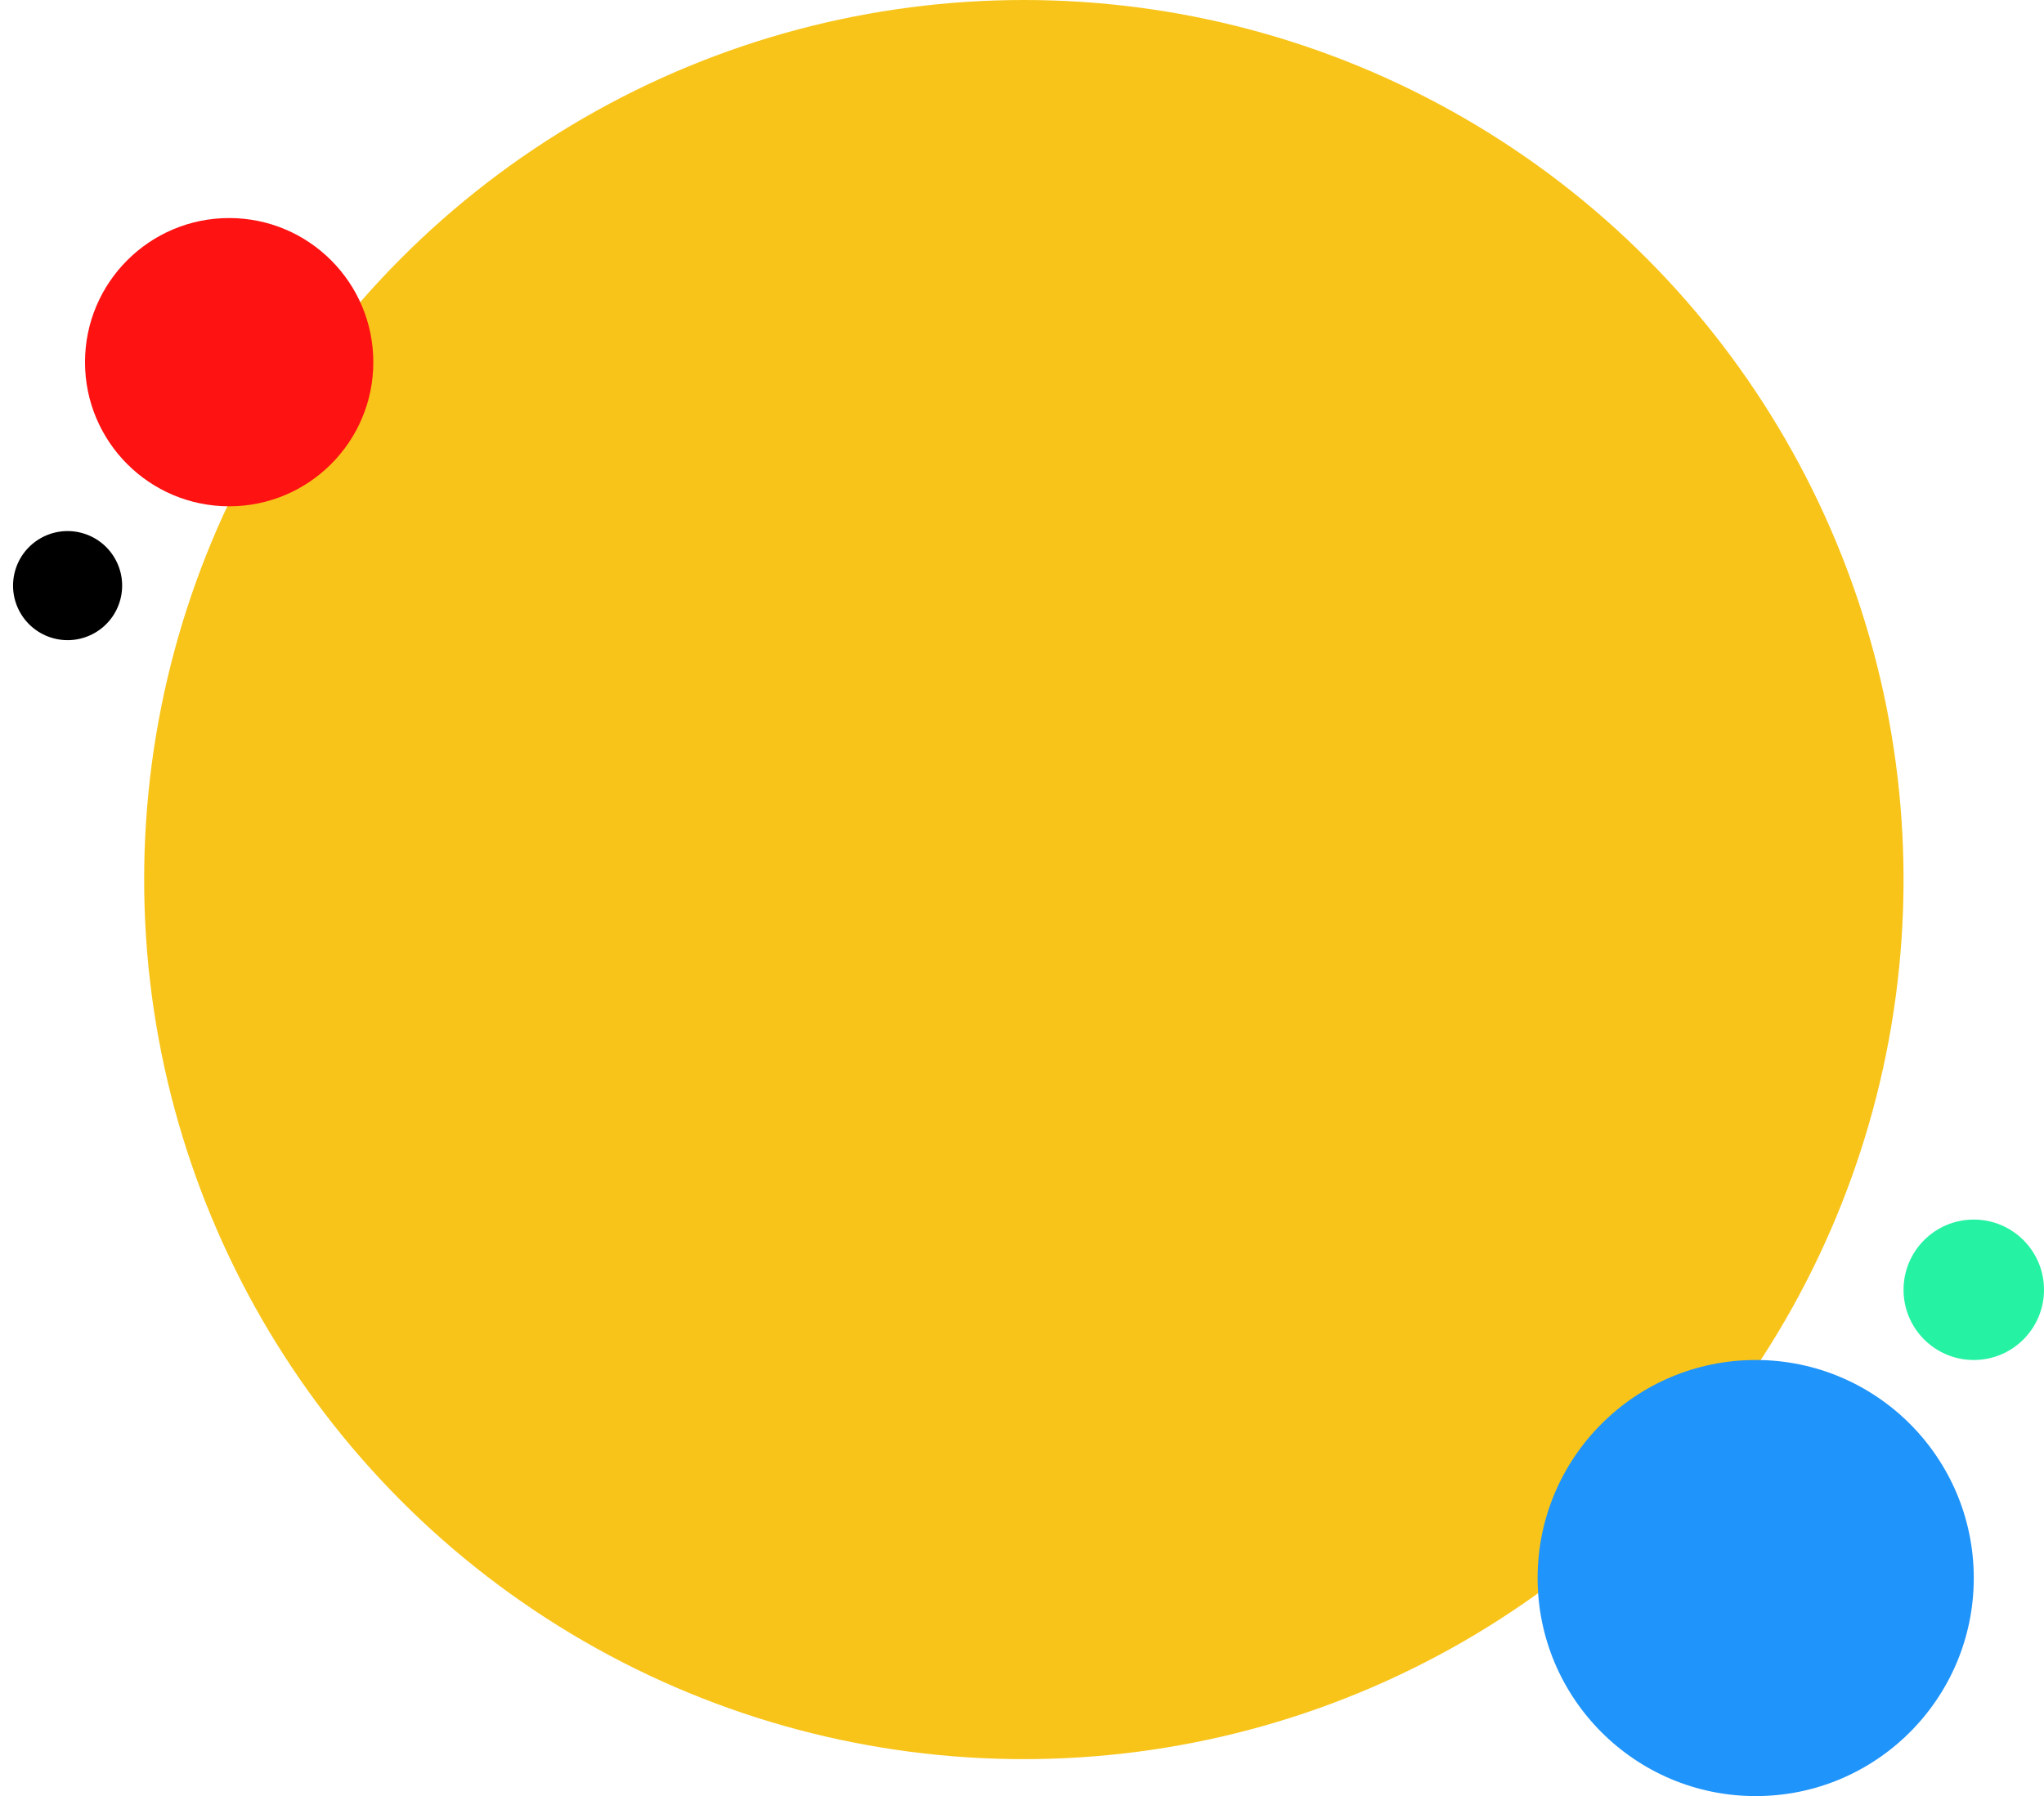
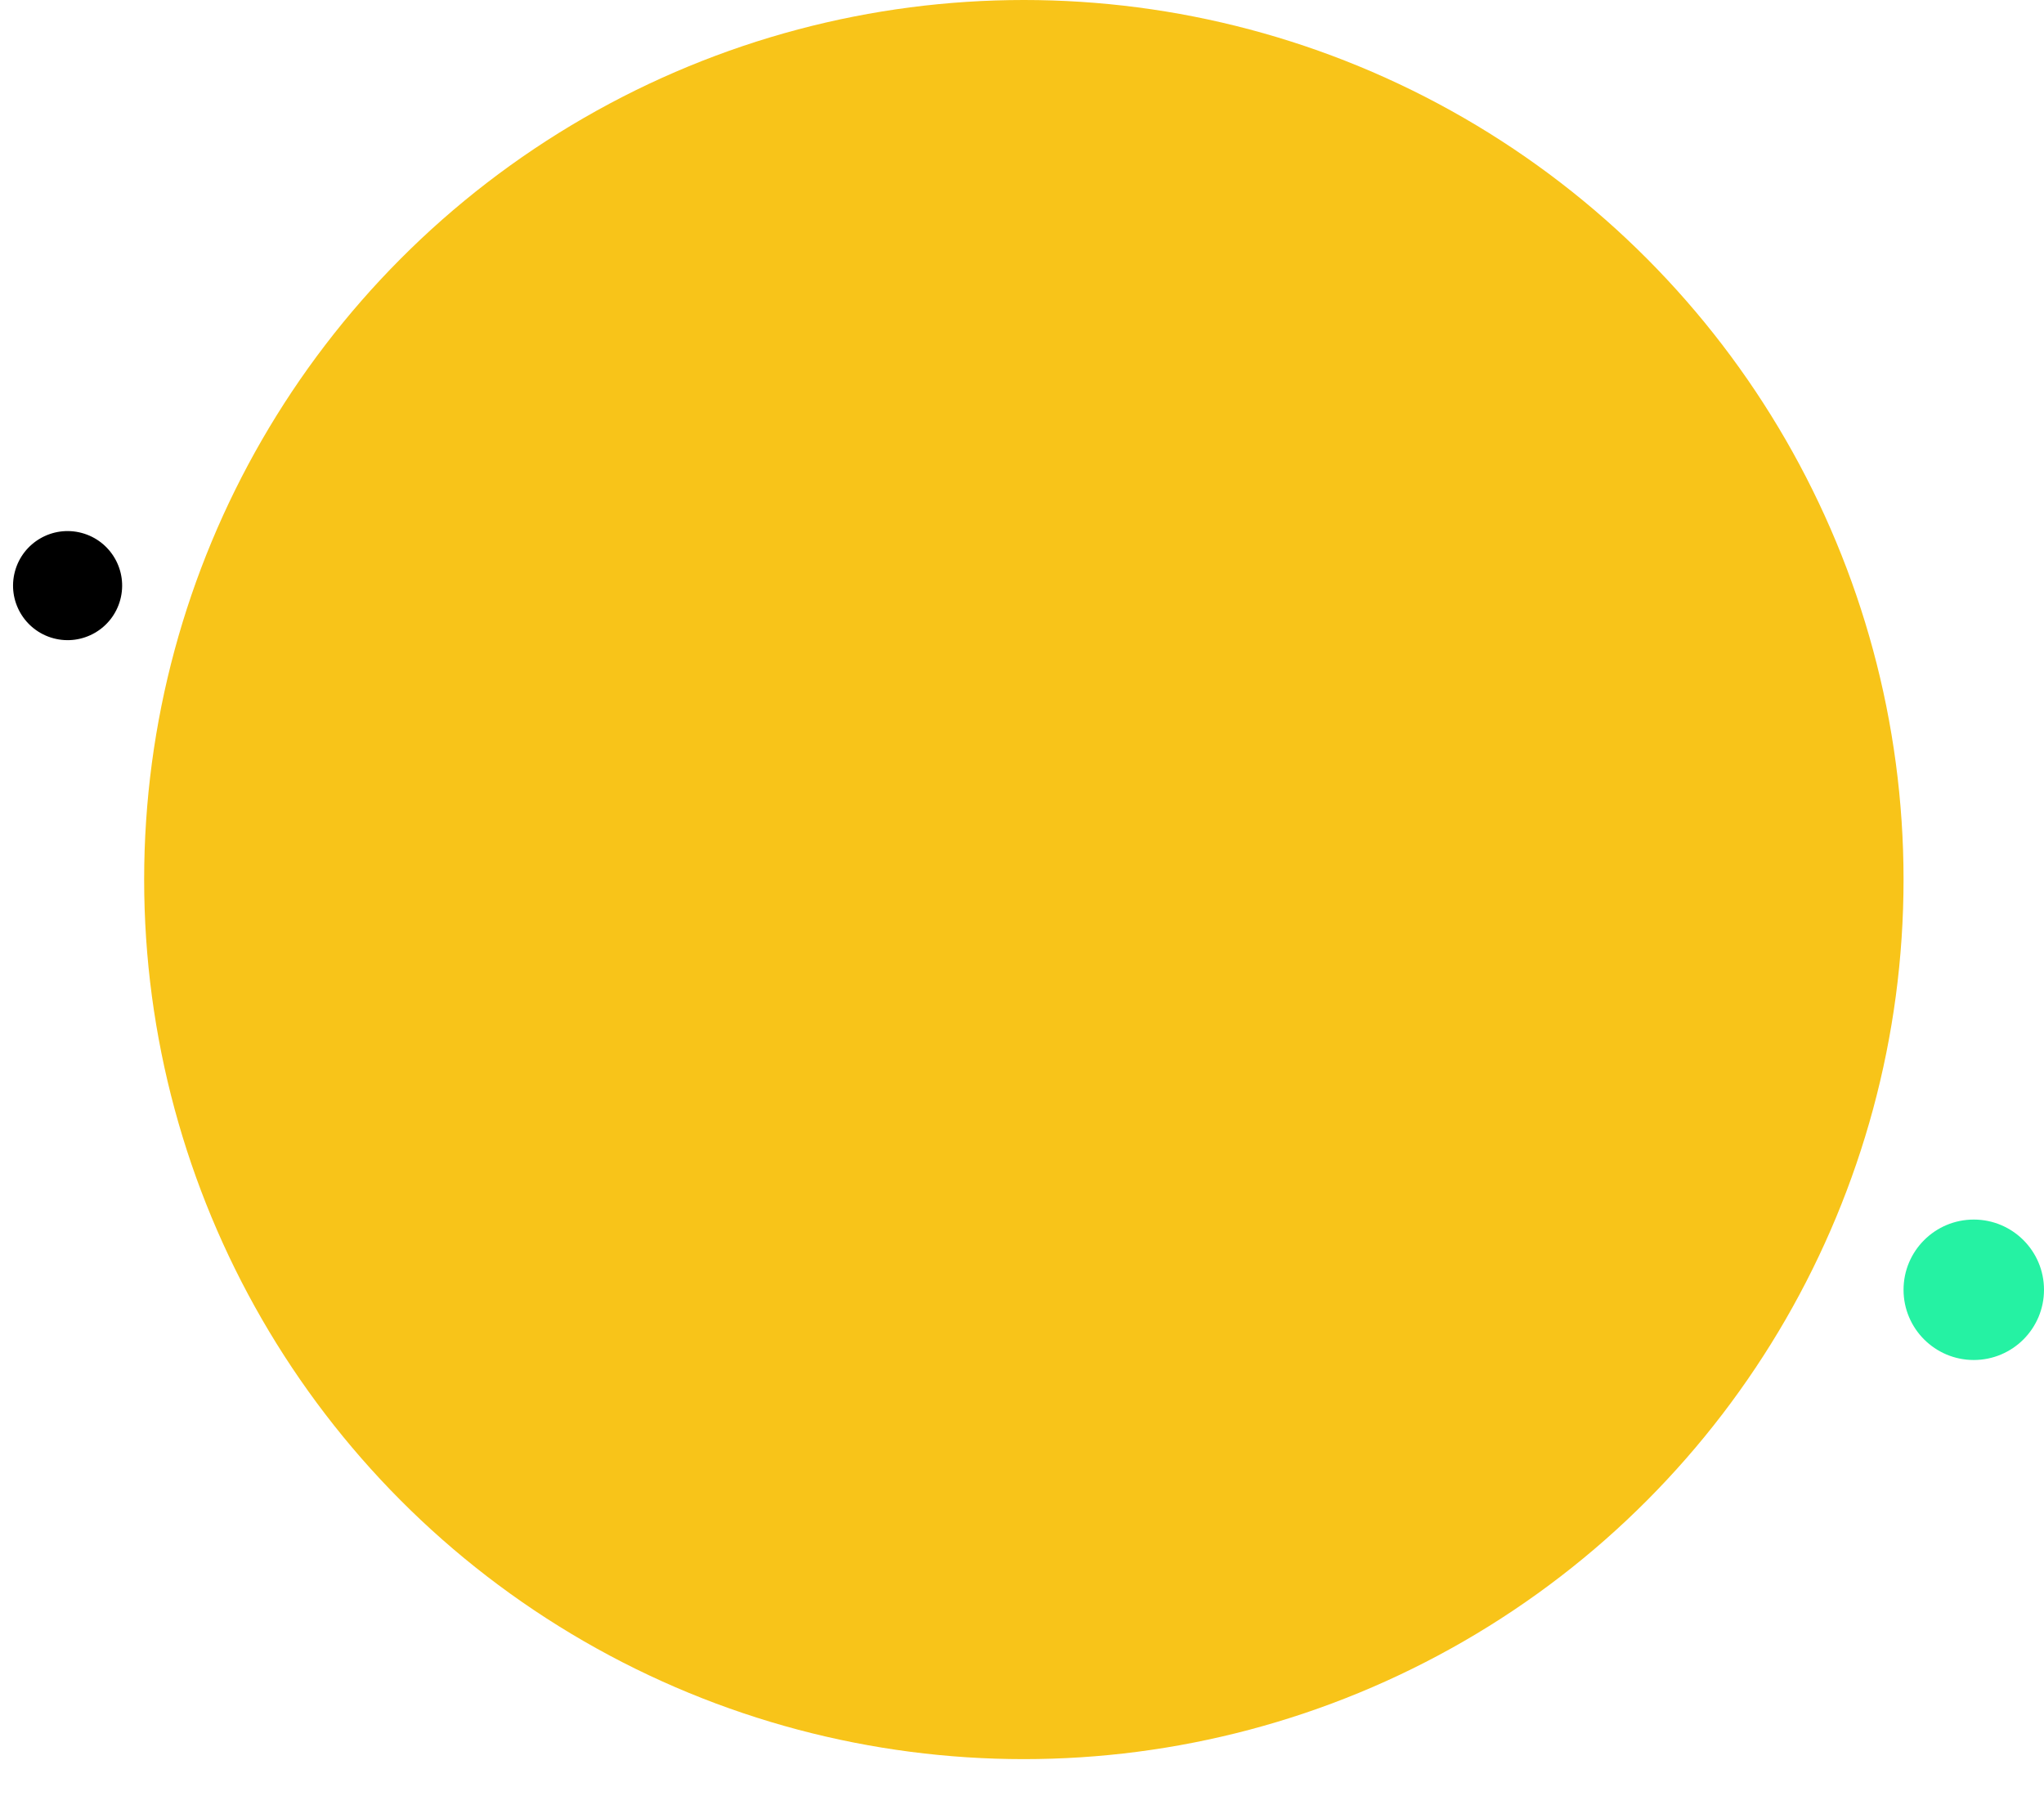
<svg xmlns="http://www.w3.org/2000/svg" width="553" height="486" viewBox="0 0 553 486" fill="none">
  <circle cx="277" cy="238" r="238" fill="#F8C419" />
-   <circle cx="62" cy="98" r="39" fill="#FF1212" />
-   <circle cx="475" cy="427" r="59" fill="#1F94FA" />
  <circle cx="18.288" cy="158.461" r="14.756" transform="rotate(15 18.288 158.461)" fill="black" />
  <circle cx="534" cy="349" r="19" fill="#25F2A3" />
</svg>